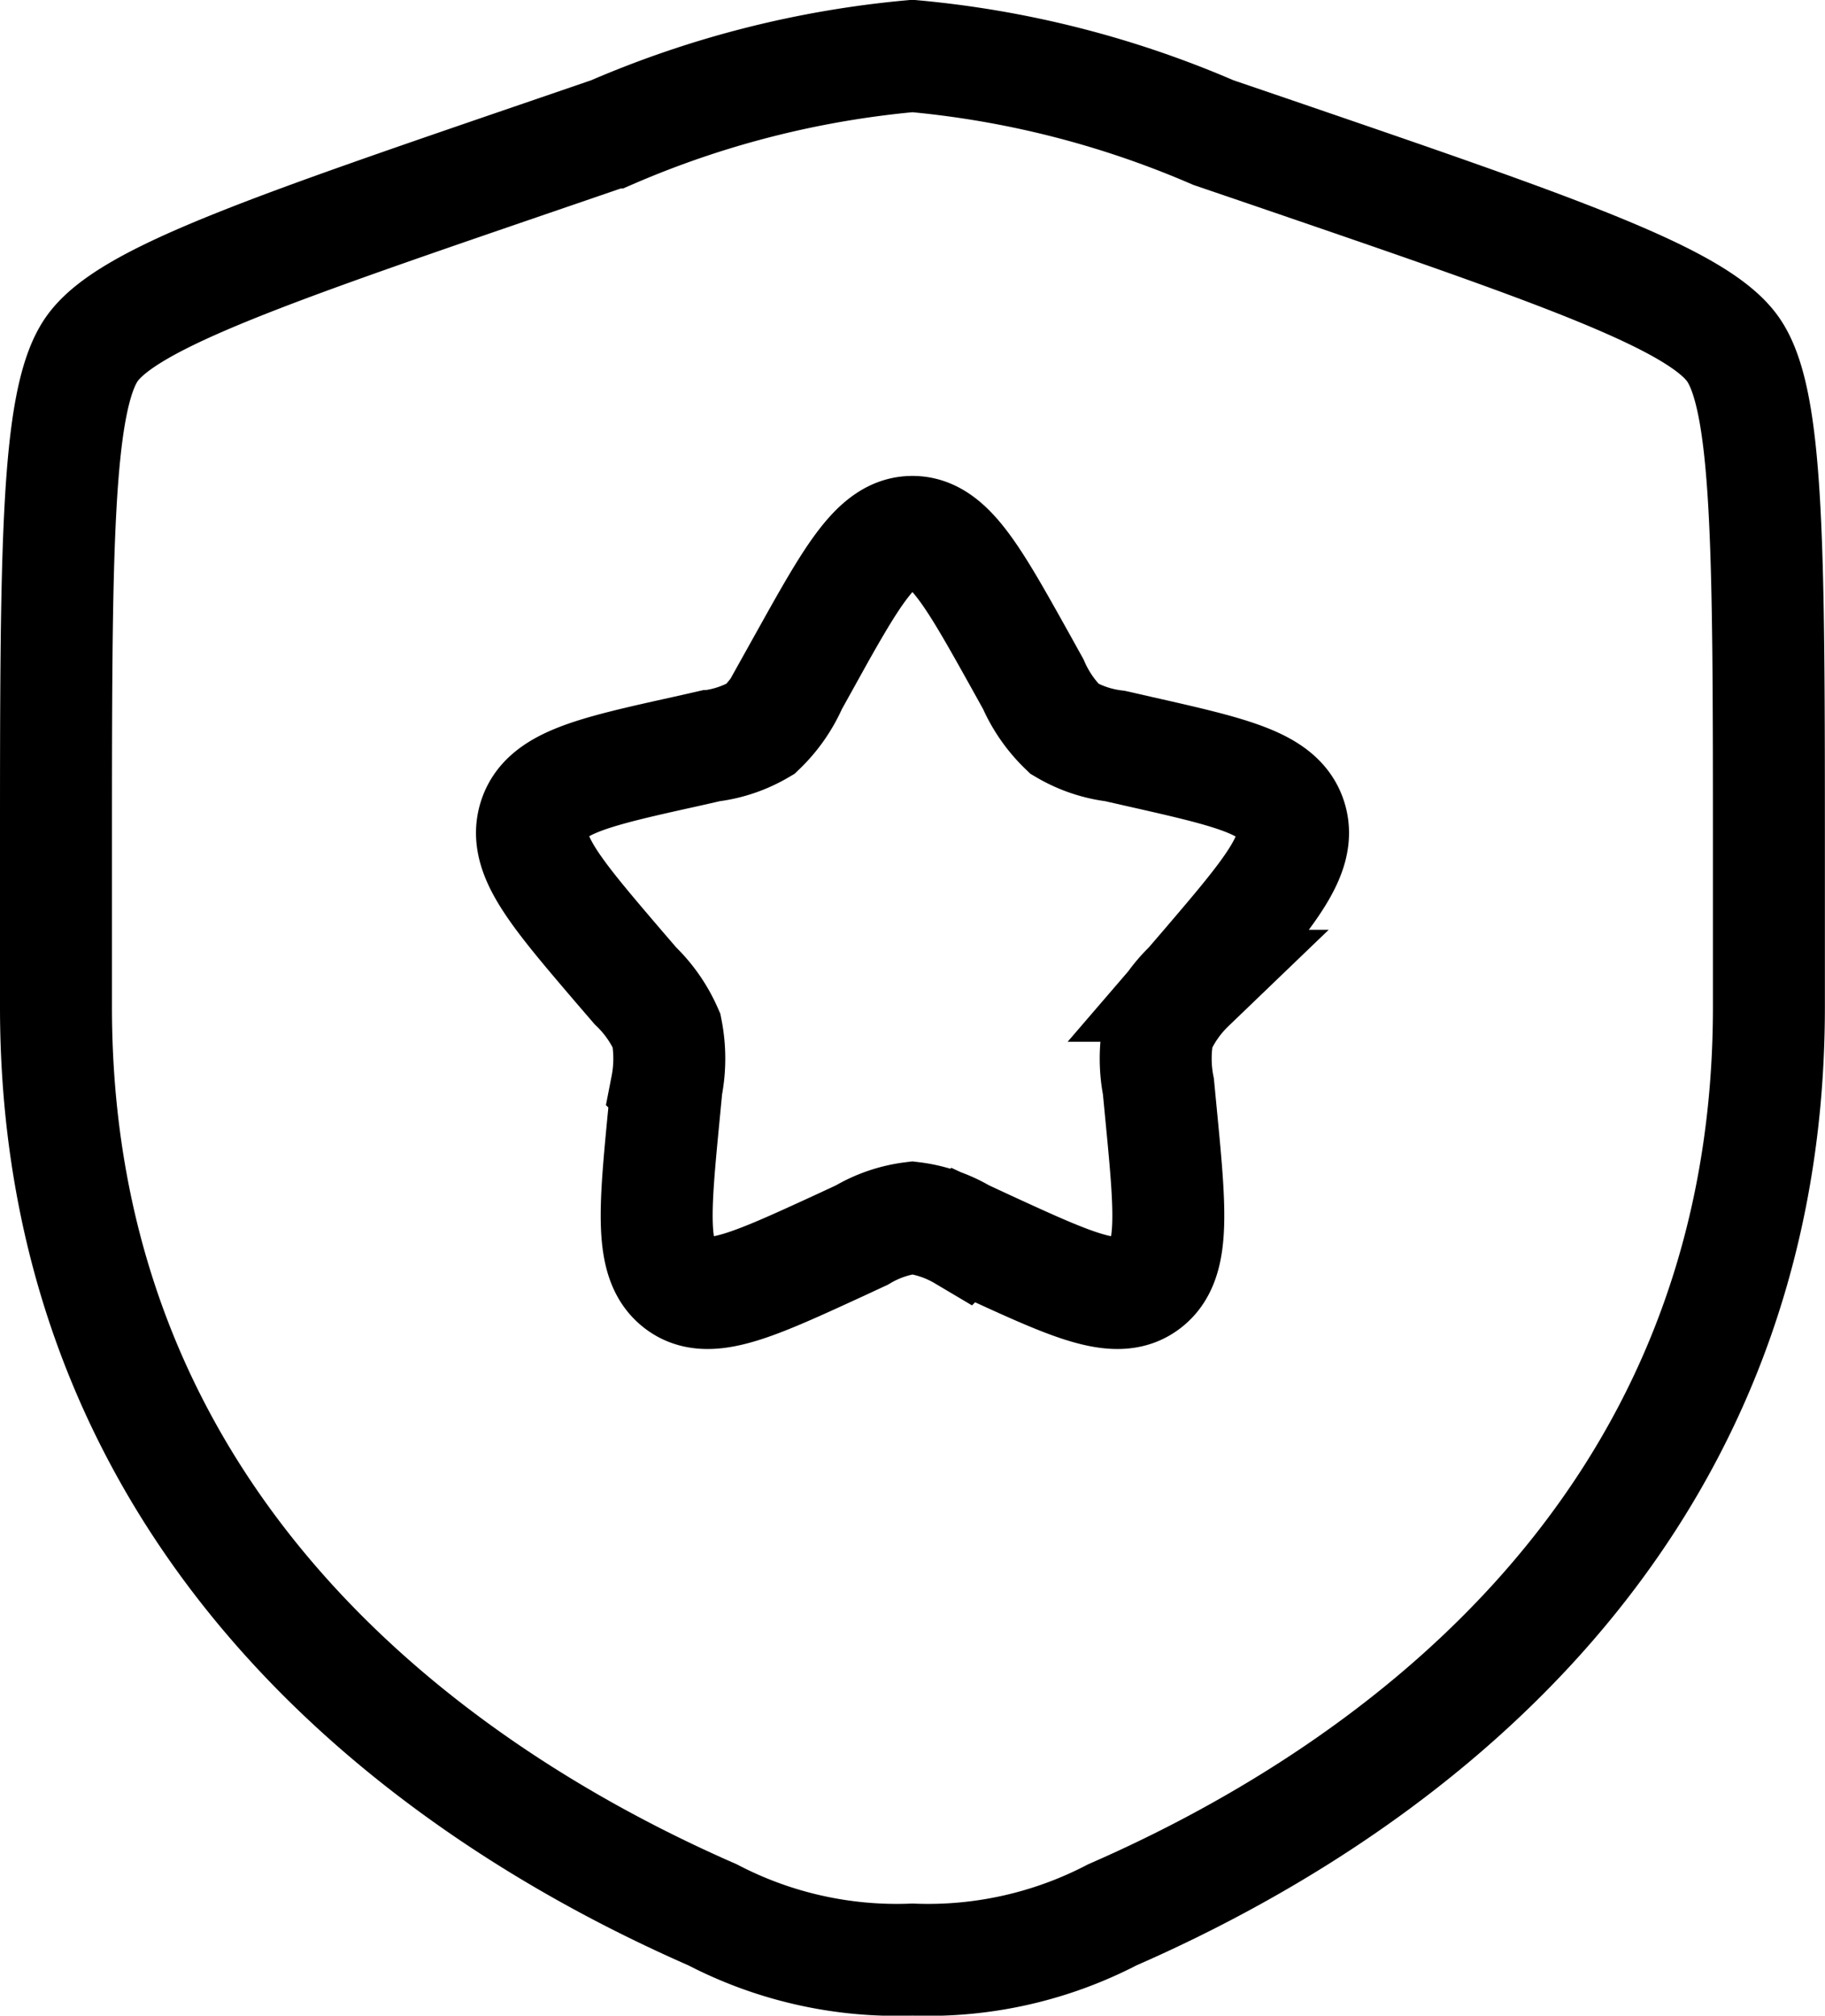
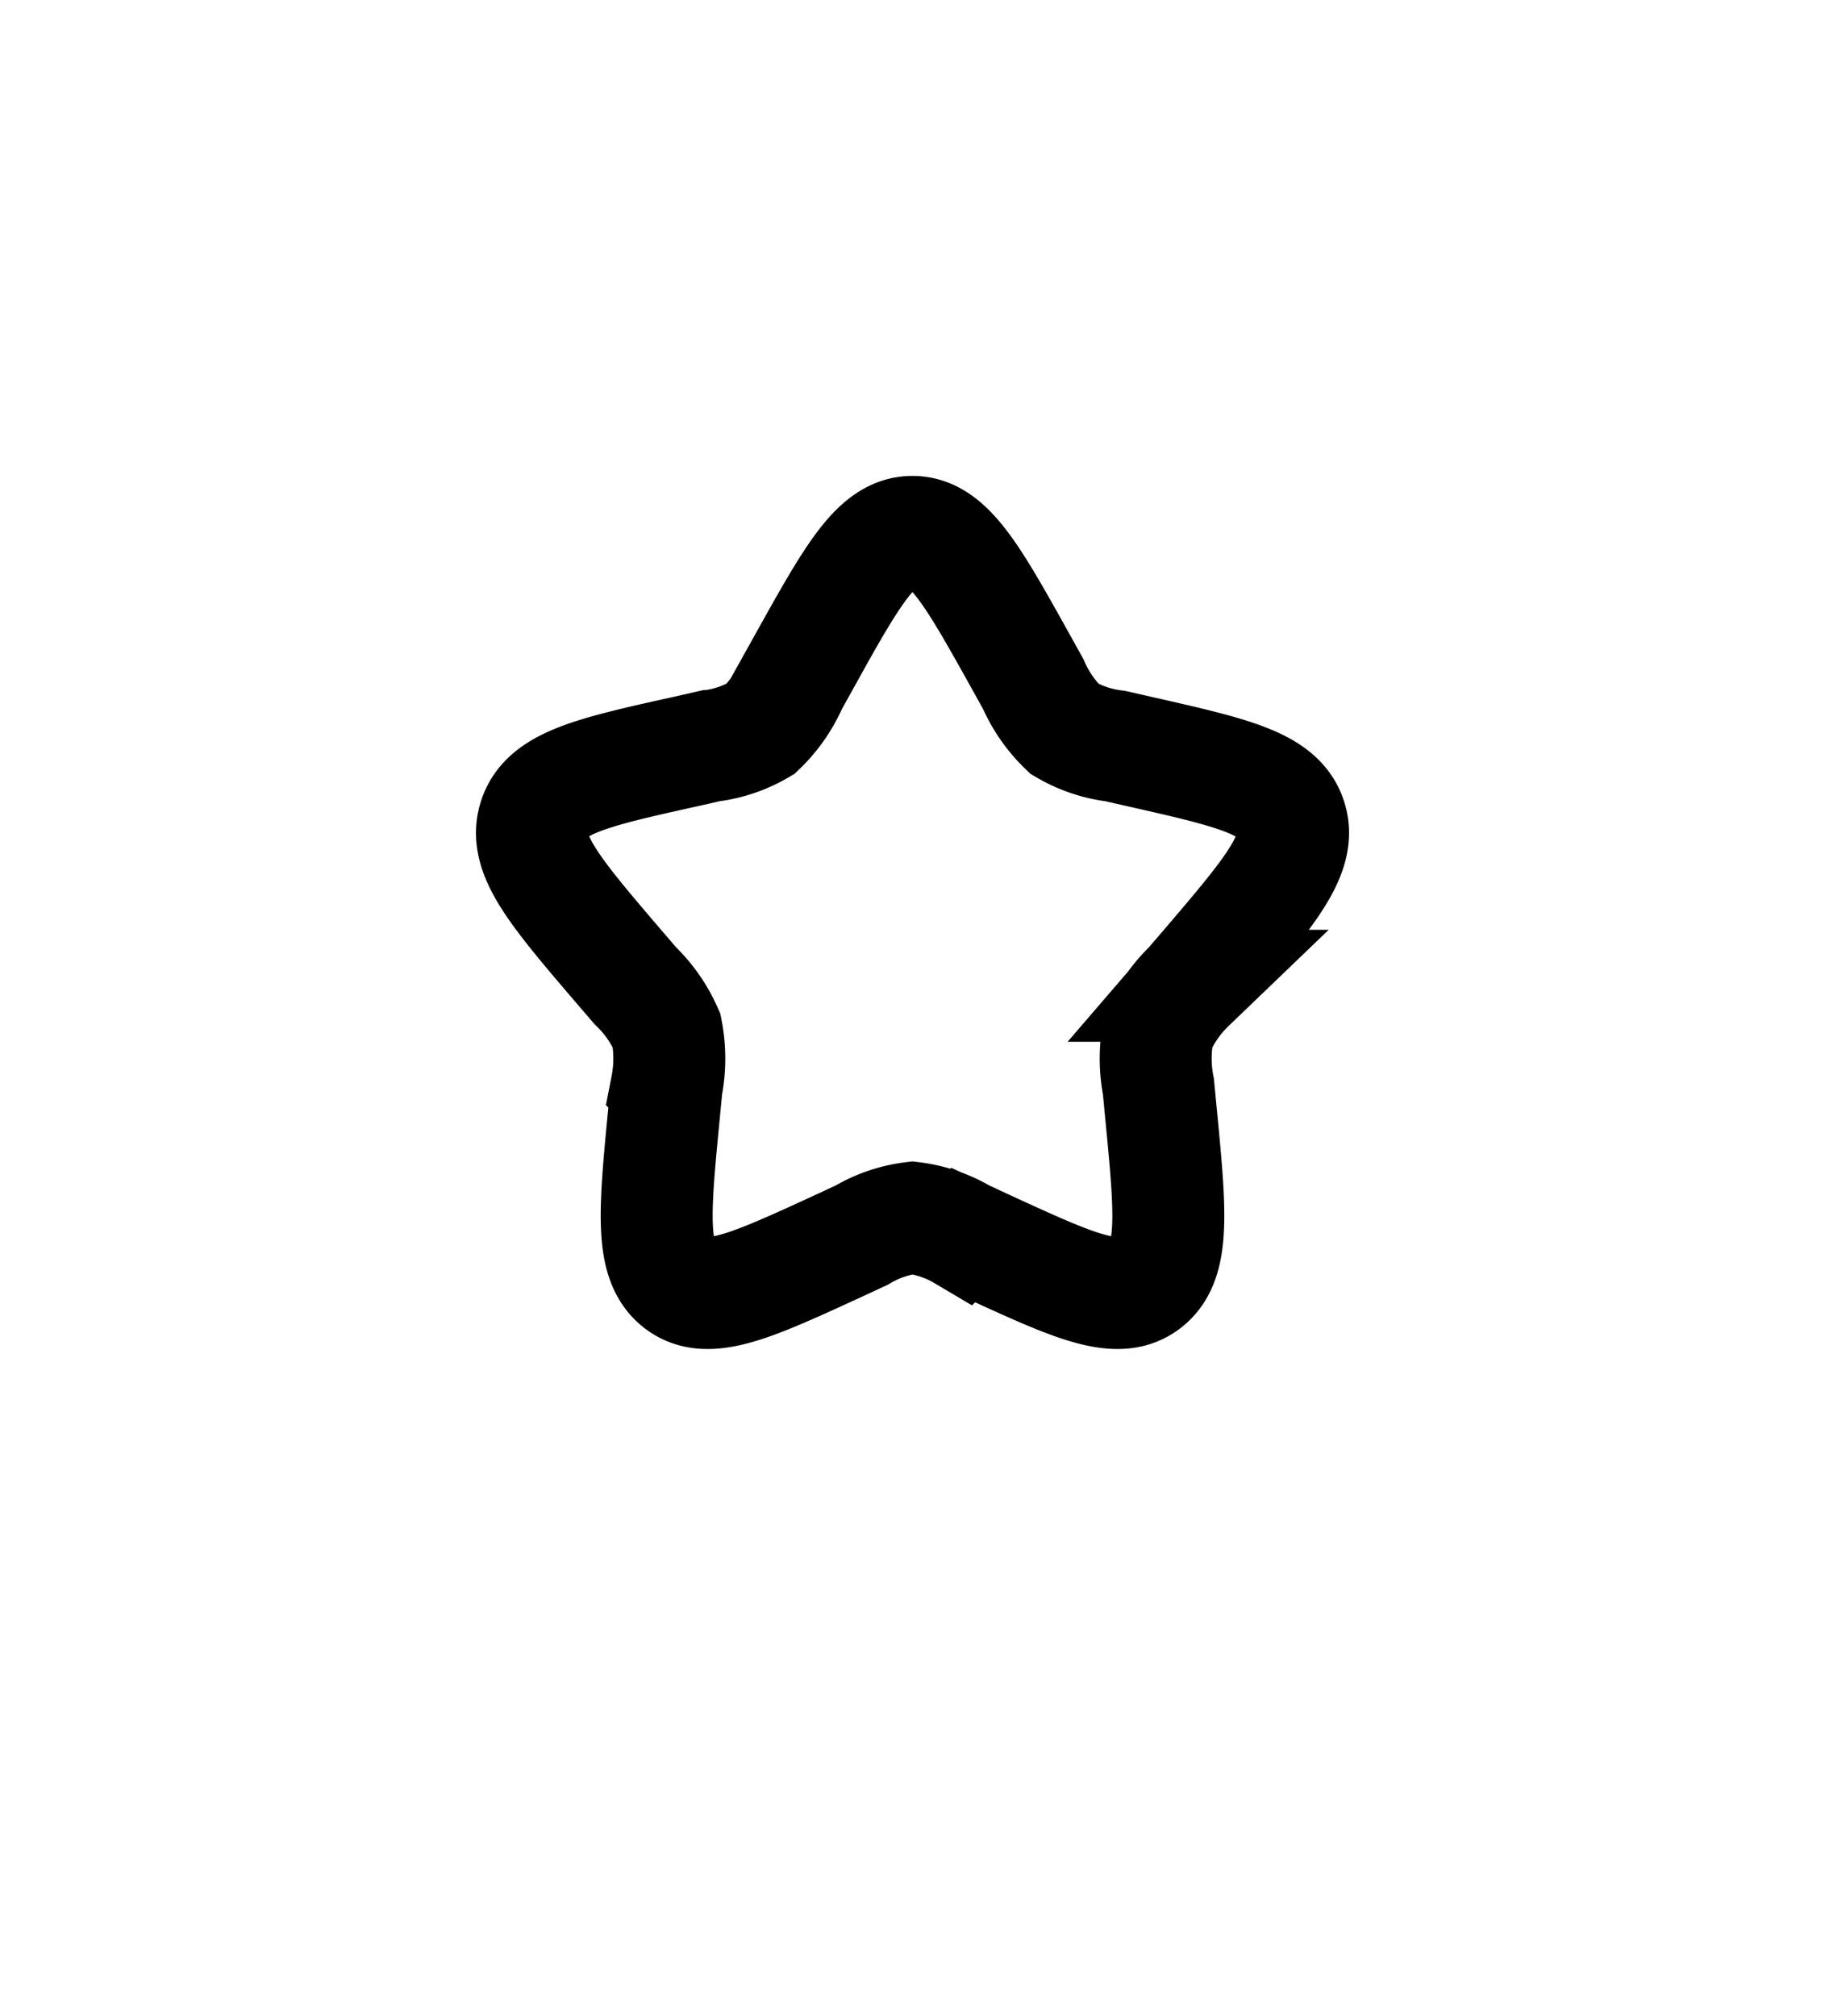
<svg xmlns="http://www.w3.org/2000/svg" width="16.301" height="18" viewBox="0 0 16.301 18">
  <g id="Brand_icon_Outline" data-name="Brand icon Outline" transform="translate(-1.375 -0.75)">
-     <path id="Vector" d="M1.875,8.4c0-2.718,0-4.077.321-4.534S3.795,2.975,6.35,2.1l.487-.167A8.746,8.746,0,0,1,9.525,1.25a8.746,8.746,0,0,1,2.688.684L12.7,2.1c2.556.875,3.833,1.312,4.154,1.769s.321,1.816.321,4.534V9.743c0,4.792-3.6,7.118-5.864,8.106a3.565,3.565,0,0,1-1.786.4,3.565,3.565,0,0,1-1.786-.4c-2.261-.988-5.864-3.313-5.864-8.106Z" fill="none" stroke="#000" stroke-width="1" />
    <path id="Vector_2" d="M7.432,5.534c.431-.773.646-1.159.968-1.159s.537.386.968,1.159l.111.2a1.248,1.248,0,0,0,.279.4,1.163,1.163,0,0,0,.452.153l.216.049c.836.189,1.254.284,1.354.6s-.186.653-.756,1.32l-.148.172a1.25,1.25,0,0,0-.279.4,1.3,1.3,0,0,0,0,.5l.022.23c.086.889.129,1.334-.131,1.532s-.652.017-1.435-.343l-.2-.093A1.161,1.161,0,0,0,8.4,10.5a1.161,1.161,0,0,0-.452.154l-.2.093c-.783.36-1.175.541-1.435.343s-.217-.643-.131-1.532l.022-.23a1.305,1.305,0,0,0,0-.5,1.251,1.251,0,0,0-.279-.4l-.148-.172c-.57-.667-.855-1-.756-1.32s.518-.415,1.354-.6l.216-.049a1.163,1.163,0,0,0,.452-.153,1.248,1.248,0,0,0,.279-.4l.111-.2Z" transform="translate(1.125 1.125)" fill="none" stroke="#000" stroke-width="1" />
  </g>
</svg>